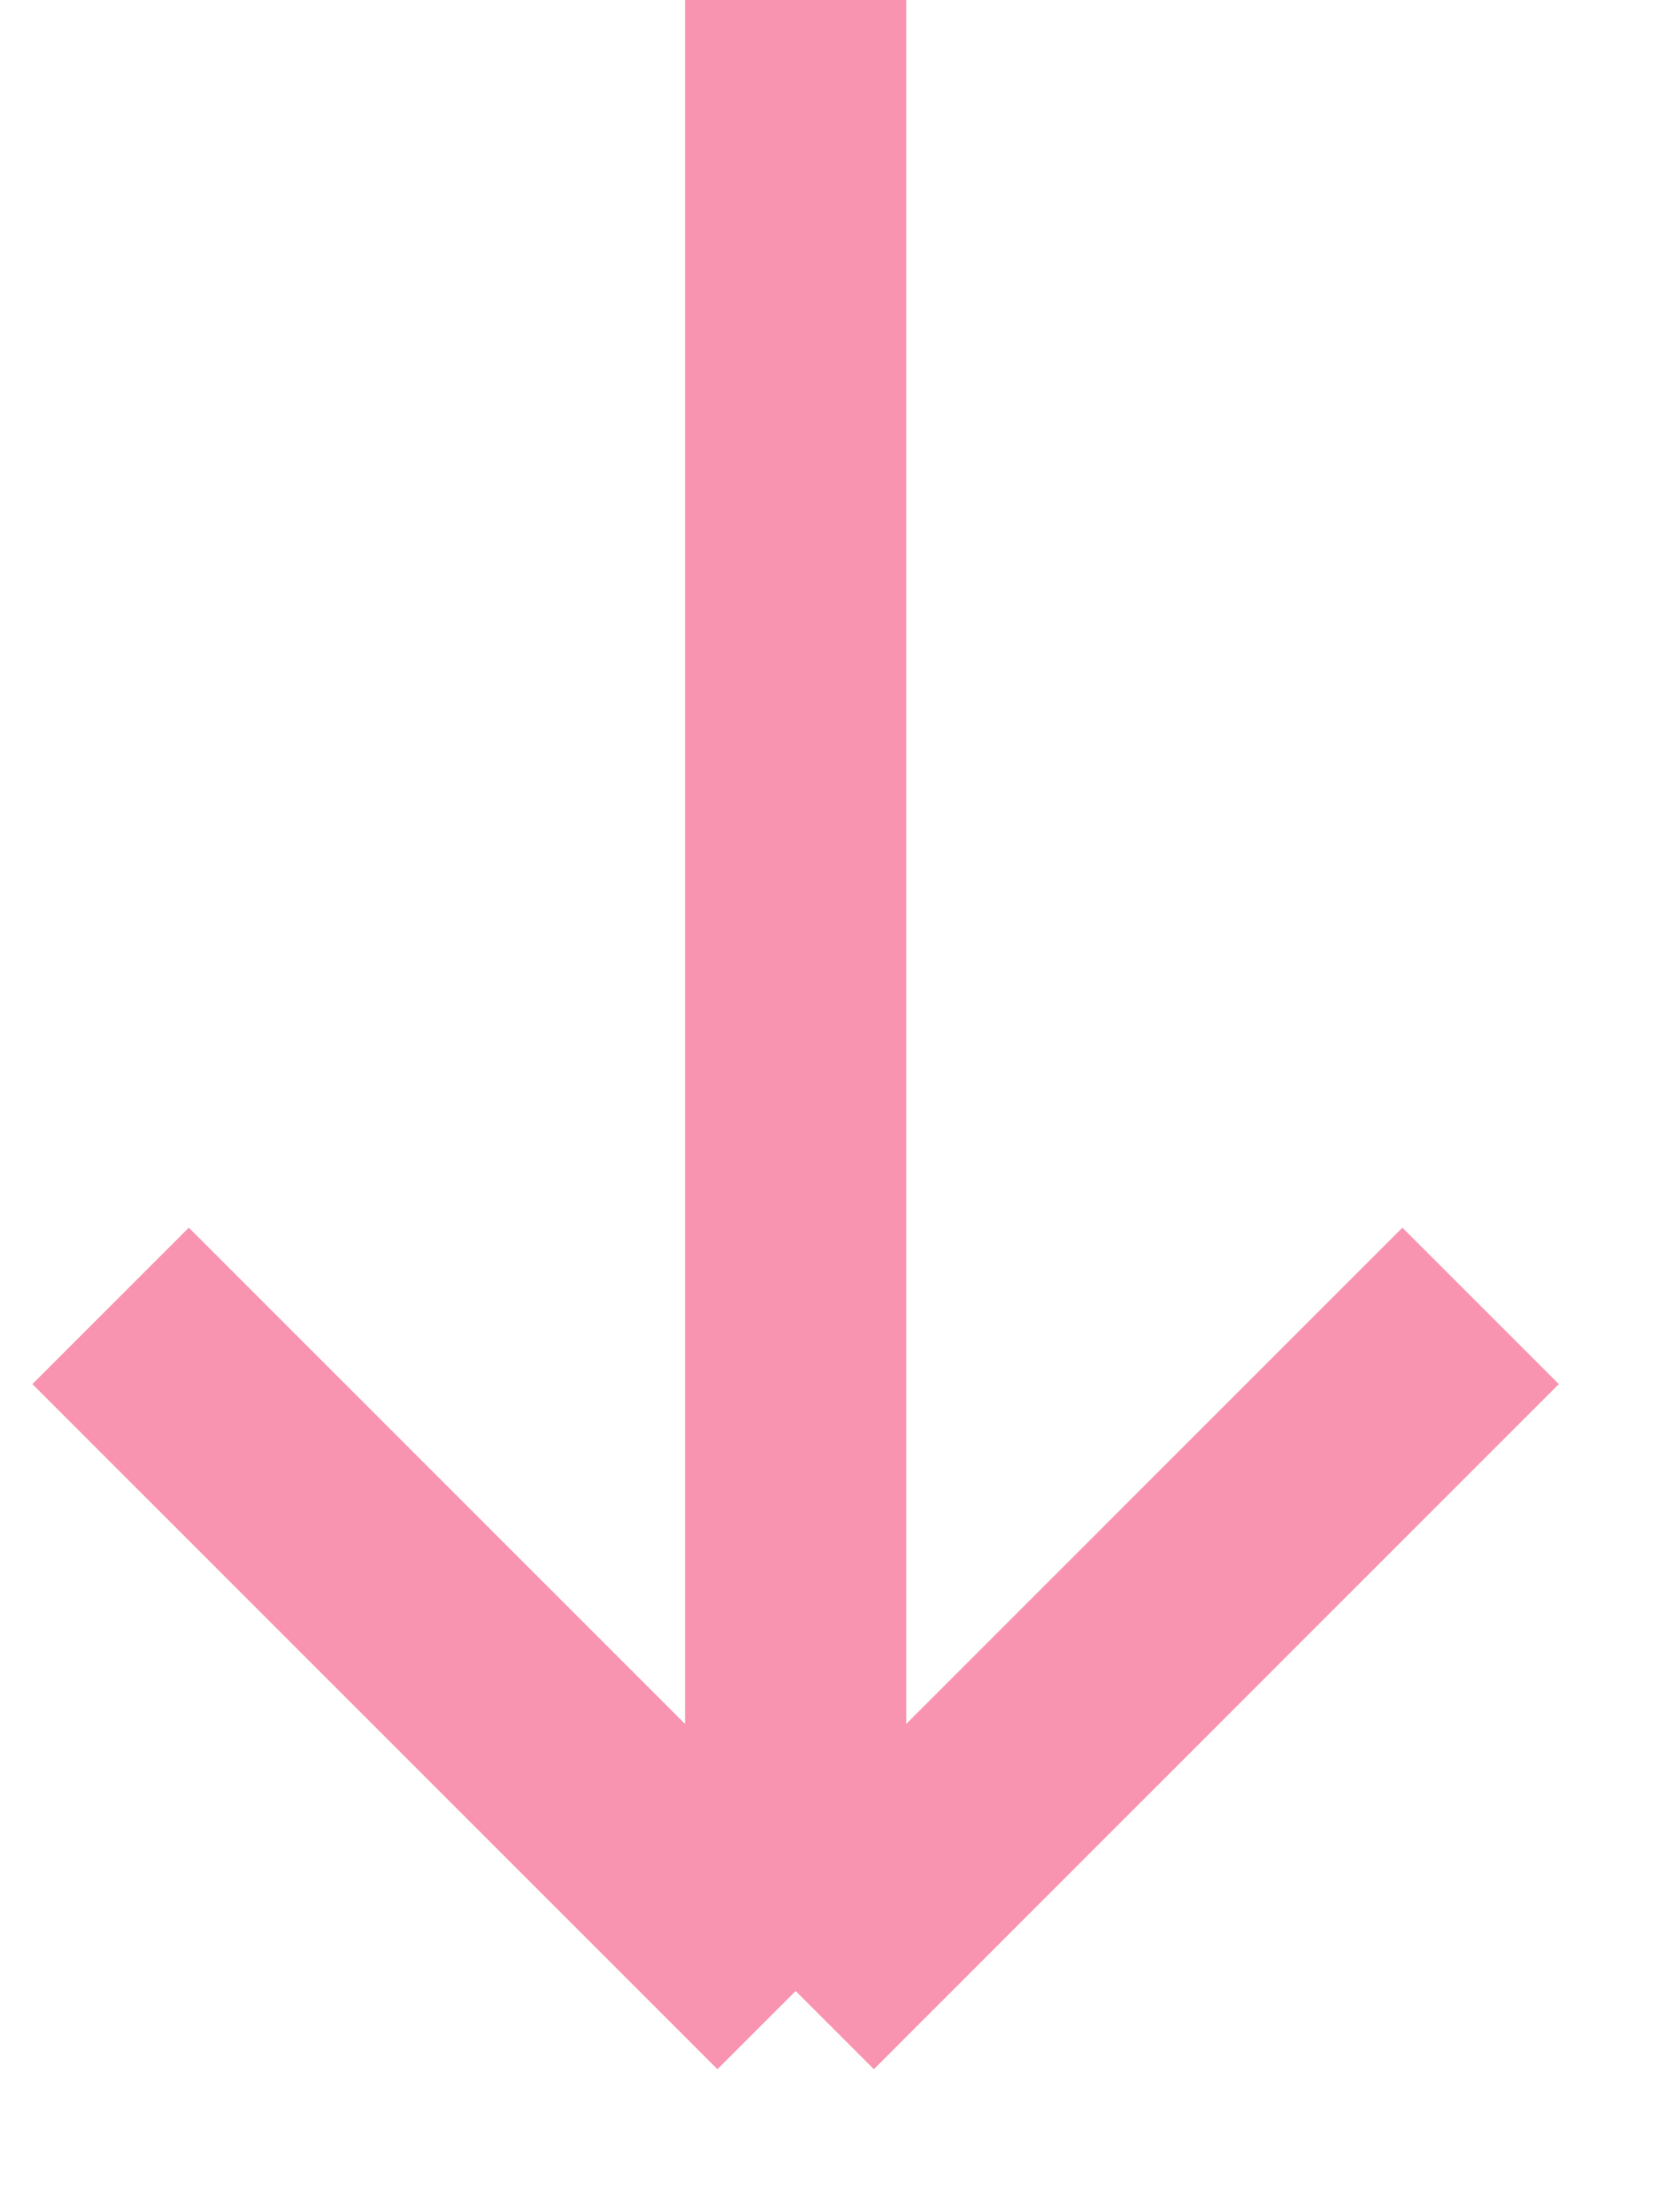
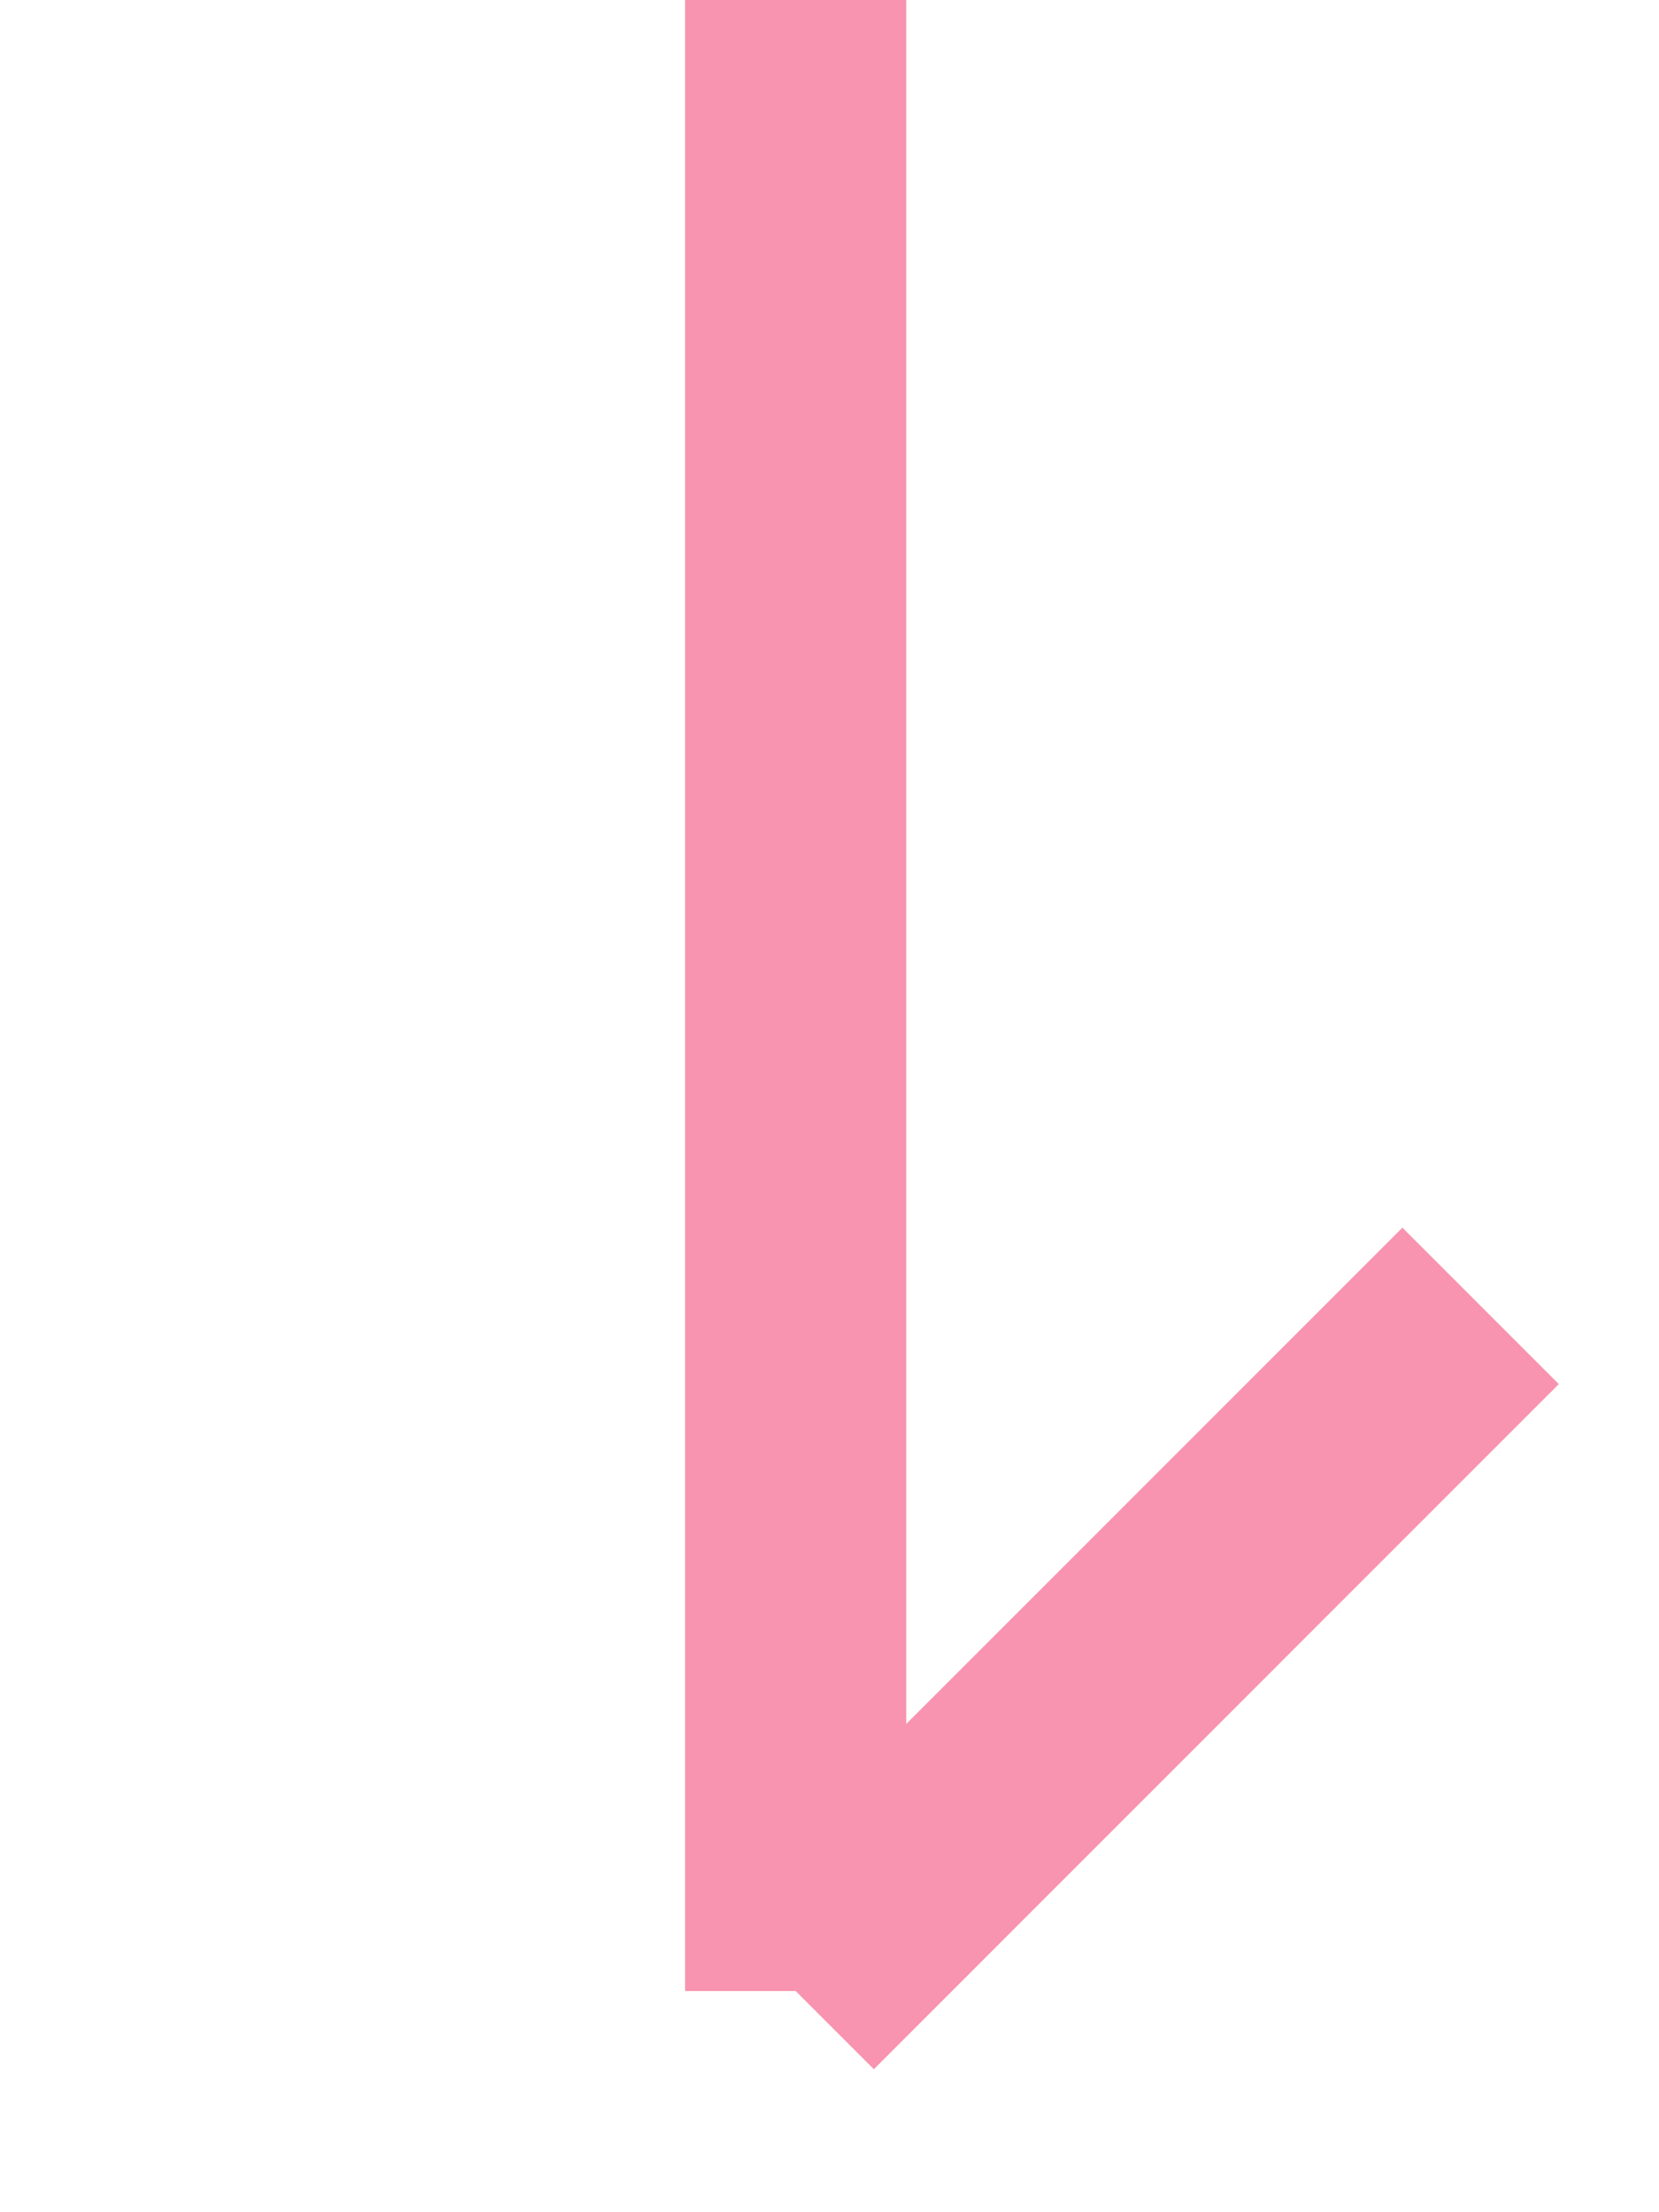
<svg xmlns="http://www.w3.org/2000/svg" width="15" height="20" viewBox="0 0 15 20" fill="none">
-   <path opacity="0.5" d="M7.194 0V18M7.194 18L1 11.806M7.194 18L13.387 11.806" stroke="#F22963" stroke-width="2" />
+   <path opacity="0.5" d="M7.194 0V18M7.194 18M7.194 18L13.387 11.806" stroke="#F22963" stroke-width="2" />
</svg>